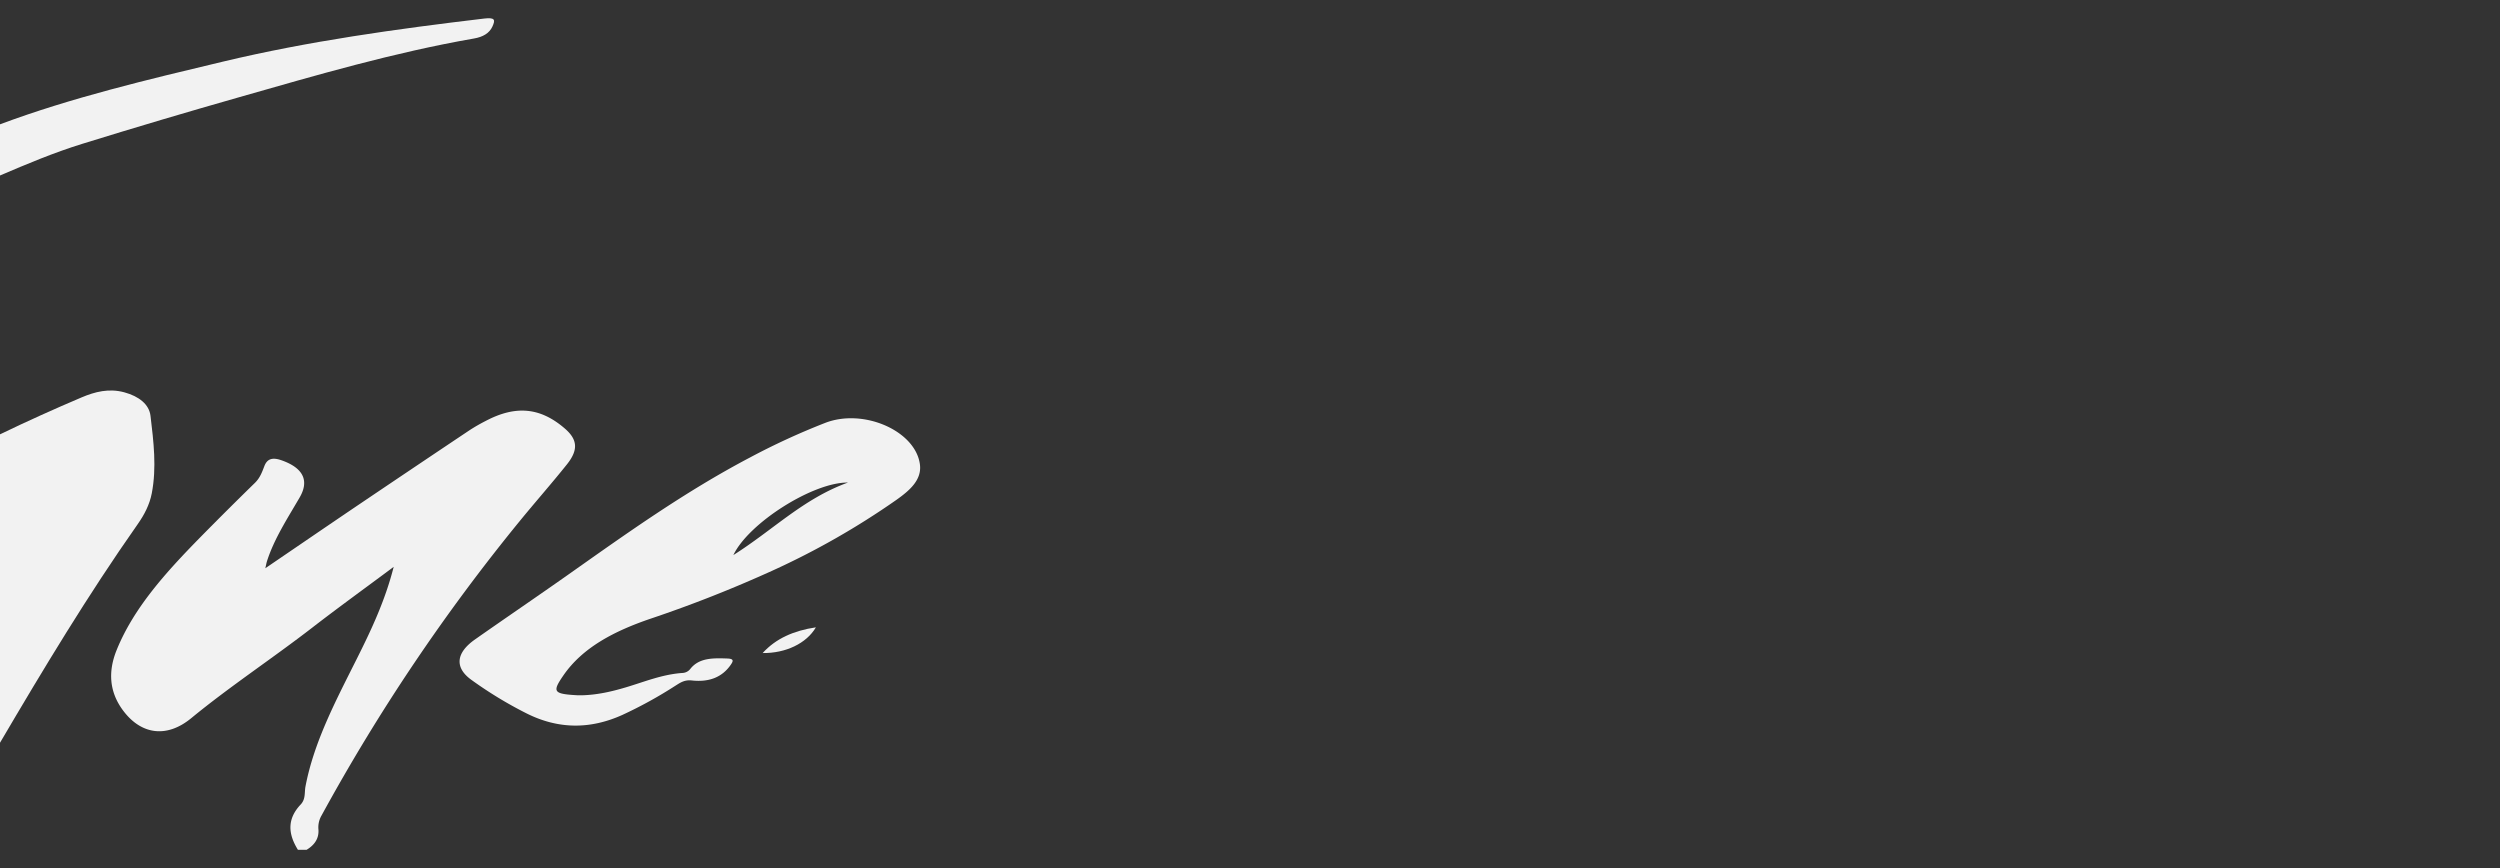
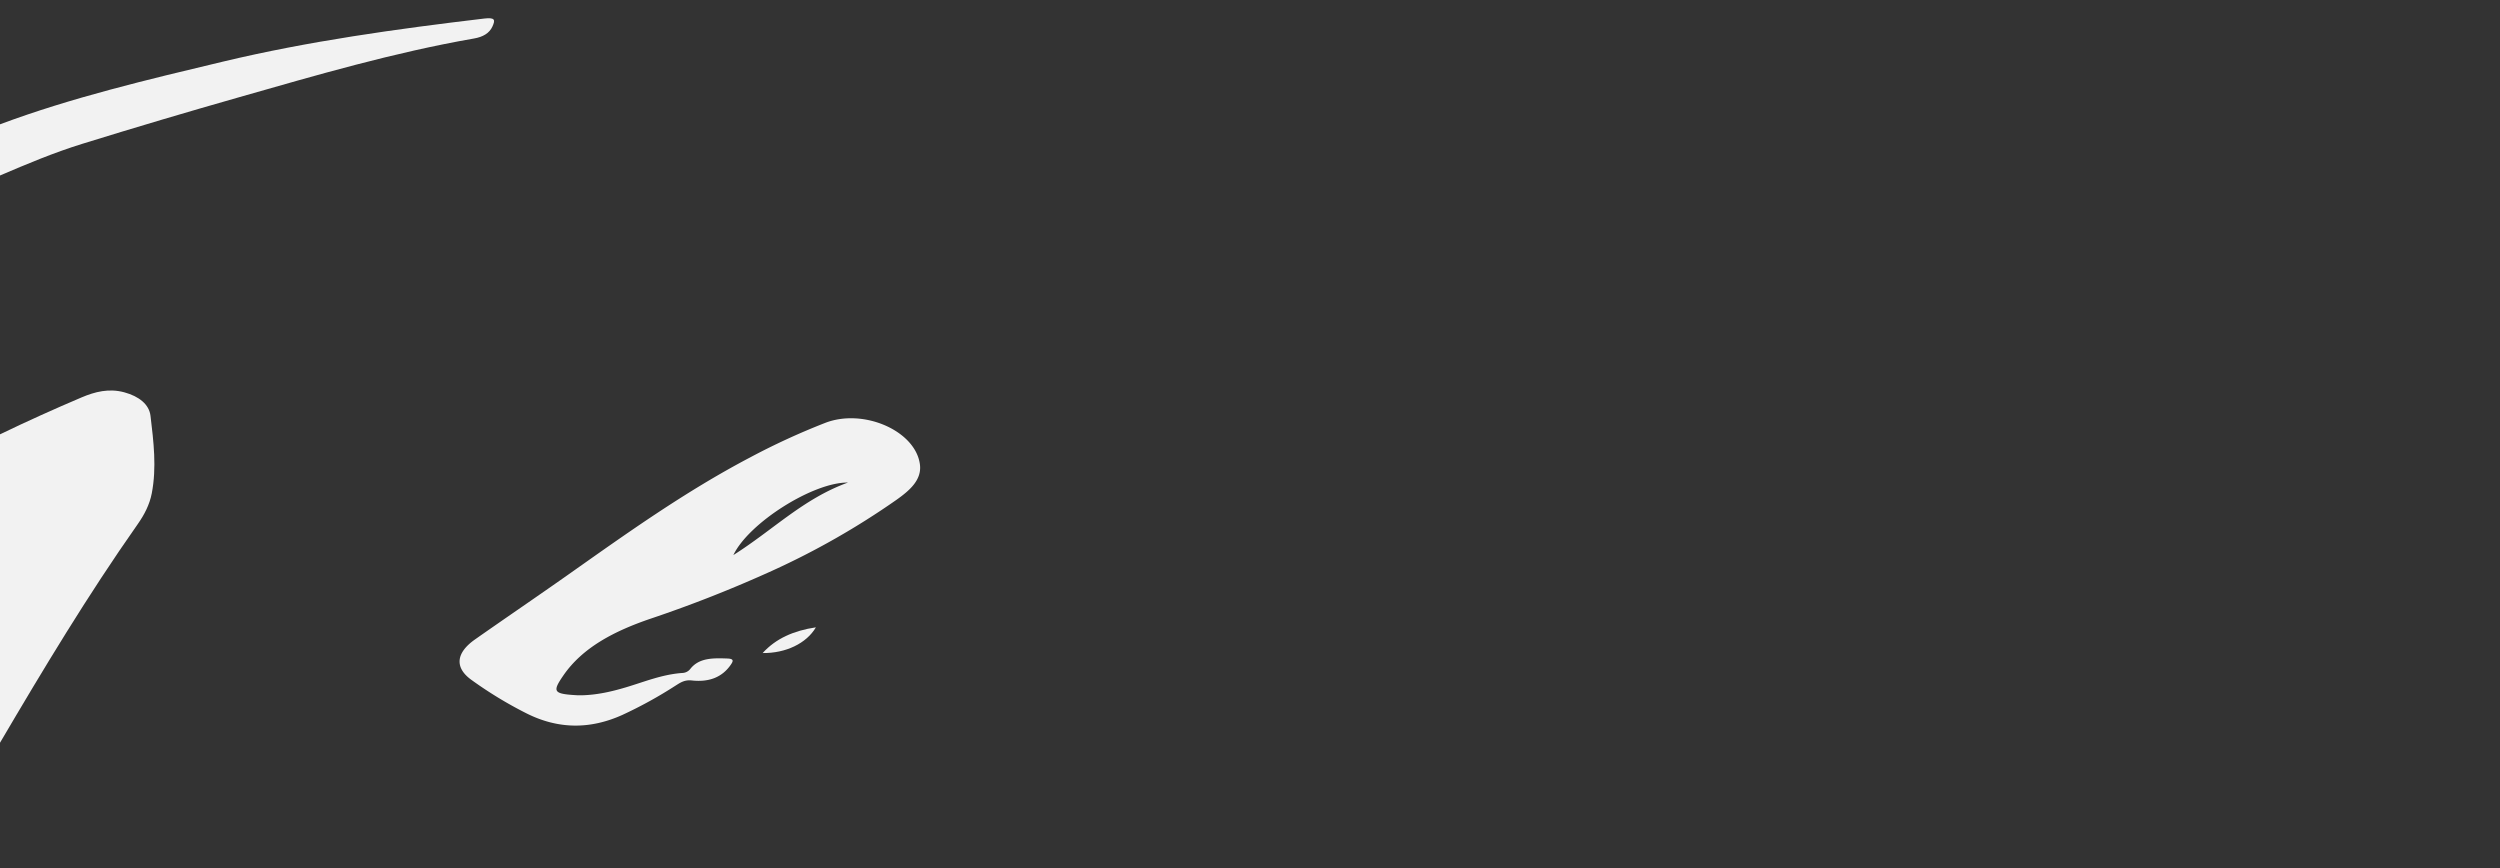
<svg xmlns="http://www.w3.org/2000/svg" id="Layer_1" data-name="Layer 1" viewBox="0 0 1440 500">
  <rect x="0" y="0" width="1440" height="500" fill="#333333" stroke="none" />
  <defs>
    <style>.cls-1{fill:none;}.cls-2{fill:#f2f2f2;}</style>
  </defs>
  <title>Artboard 1</title>
  <rect class="cls-1" width="1440" height="500" />
  <path class="cls-2" d="M79.314,301.926c3.916-5.572,6.86-11.349,8.093-17.694,2.905-14.944,1.052-29.871-.717-44.72-.788-6.616-6.673-11.236-15.034-13.522-8.914-2.437-16.983-.336-24.617,2.9Q23.064,239.055,0,250.177v177.65C25,385.307,50.471,342.967,79.314,301.926Z" />
-   <path class="cls-2" d="M183.401,477.573a13.573,13.573,0,0,1,1.855-7.936A1105.99,1105.99,0,0,1,299.691,299.736c8.831-10.796,18.146-21.348,26.831-32.214,6.76-8.456,6.127-14.377-1.198-20.705-14.041-12.133-28.212-13.509-45.535-4.371a102.059,102.059,0,0,0-9.078,5.199q-32.113,21.471-64.1,43.06c-17.626,11.911-35.149,23.917-53.781,36.604.484-2.083.64-3.07.945-4.027,4.127-12.95,11.878-24.749,18.858-36.796,5.667-9.78,1.884-17.073-10.621-21.406-5.155-1.787-8.13-.765-9.731,3.388-1.314,3.404-2.489,6.789-5.48,9.709q-16.122,15.733-31.841,31.721c-19.477,19.885-37.961,40.269-47.785,64.571-4.918,12.166-4.458,24.179,4.125,35.313,10.482,13.597,25.05,15.242,38.836,3.906,22.238-18.287,46.906-34.52,69.815-52.23,14.857-11.486,30.21-22.578,46.818-34.948-4.985,19.649-13.028,36.567-21.448,53.375-11.955,23.862-24.519,47.55-29.369,73.188-.656,3.461.209,7.182-2.781,10.349-8.068,8.541-7.08,17.195-1.556,26.079h4.972C181.381,486.598,183.851,482.736,183.401,477.573Z" />
  <path class="cls-2" d="M529.889,267.638c-2.391-19.398-32.377-32.579-54.454-24.103a405.51,405.51,0,0,0-43.558,20.043c-37.471,19.722-70.701,43.516-104.151,67.11-17.919,12.638-36.138,25.012-54.099,37.614-11.066,7.764-11.887,16.244-2.104,23.3a233.156,233.156,0,0,0,31.684,19.271c18.222,9.165,36.536,9.354,55.21.954a248.533,248.533,0,0,0,30.835-16.989c2.679-1.692,5.107-3.35,9.228-2.896,10.299,1.135,17.648-2.085,22.443-9.038,1.457-2.114,1.965-3.466-2.03-3.605-8.178-.285-16.256-.448-21.31,6.036a6.031,6.031,0,0,1-4.541,2.296c-11.676.824-21.933,5.119-32.629,8.305-8.039,2.394-16.18,4.272-24.813,4.535-1.07,0-2.145.053-3.208-.008-13.664-.784-14.396-1.948-7.915-11.37,11.175-16.248,29.488-25.639,50.248-32.726a739.643,739.643,0,0,0,70.15-27.657,448.002,448.002,0,0,0,71.289-40.665C523.86,282.615,530.982,276.513,529.889,267.638ZM422.42,319.727c8.868-18.626,46.173-42.065,66.003-41.777C462.672,287.287,445.523,305.109,422.42,319.727Z" />
  <path class="cls-2" d="M138.139,55.883c44.407-12.665,88.708-25.649,134.977-33.725,4.985-.87,8.777-2.969,10.552-6.953,1.601-3.593,1.701-5.287-4.704-4.526C228.243,16.704,177.736,23.724,128.618,35.45,85.015,45.859,41.28,56.199,0,71.609V101.086C15.495,94.46,31.038,87.91,47.471,82.82Q92.56,68.856,138.139,55.883Z" />
  <path class="cls-2" d="M439.286,376.154c13.28.169,25.263-5.563,30.673-14.811C457.155,363.253,446.876,367.802,439.286,376.154Z" />
</svg>